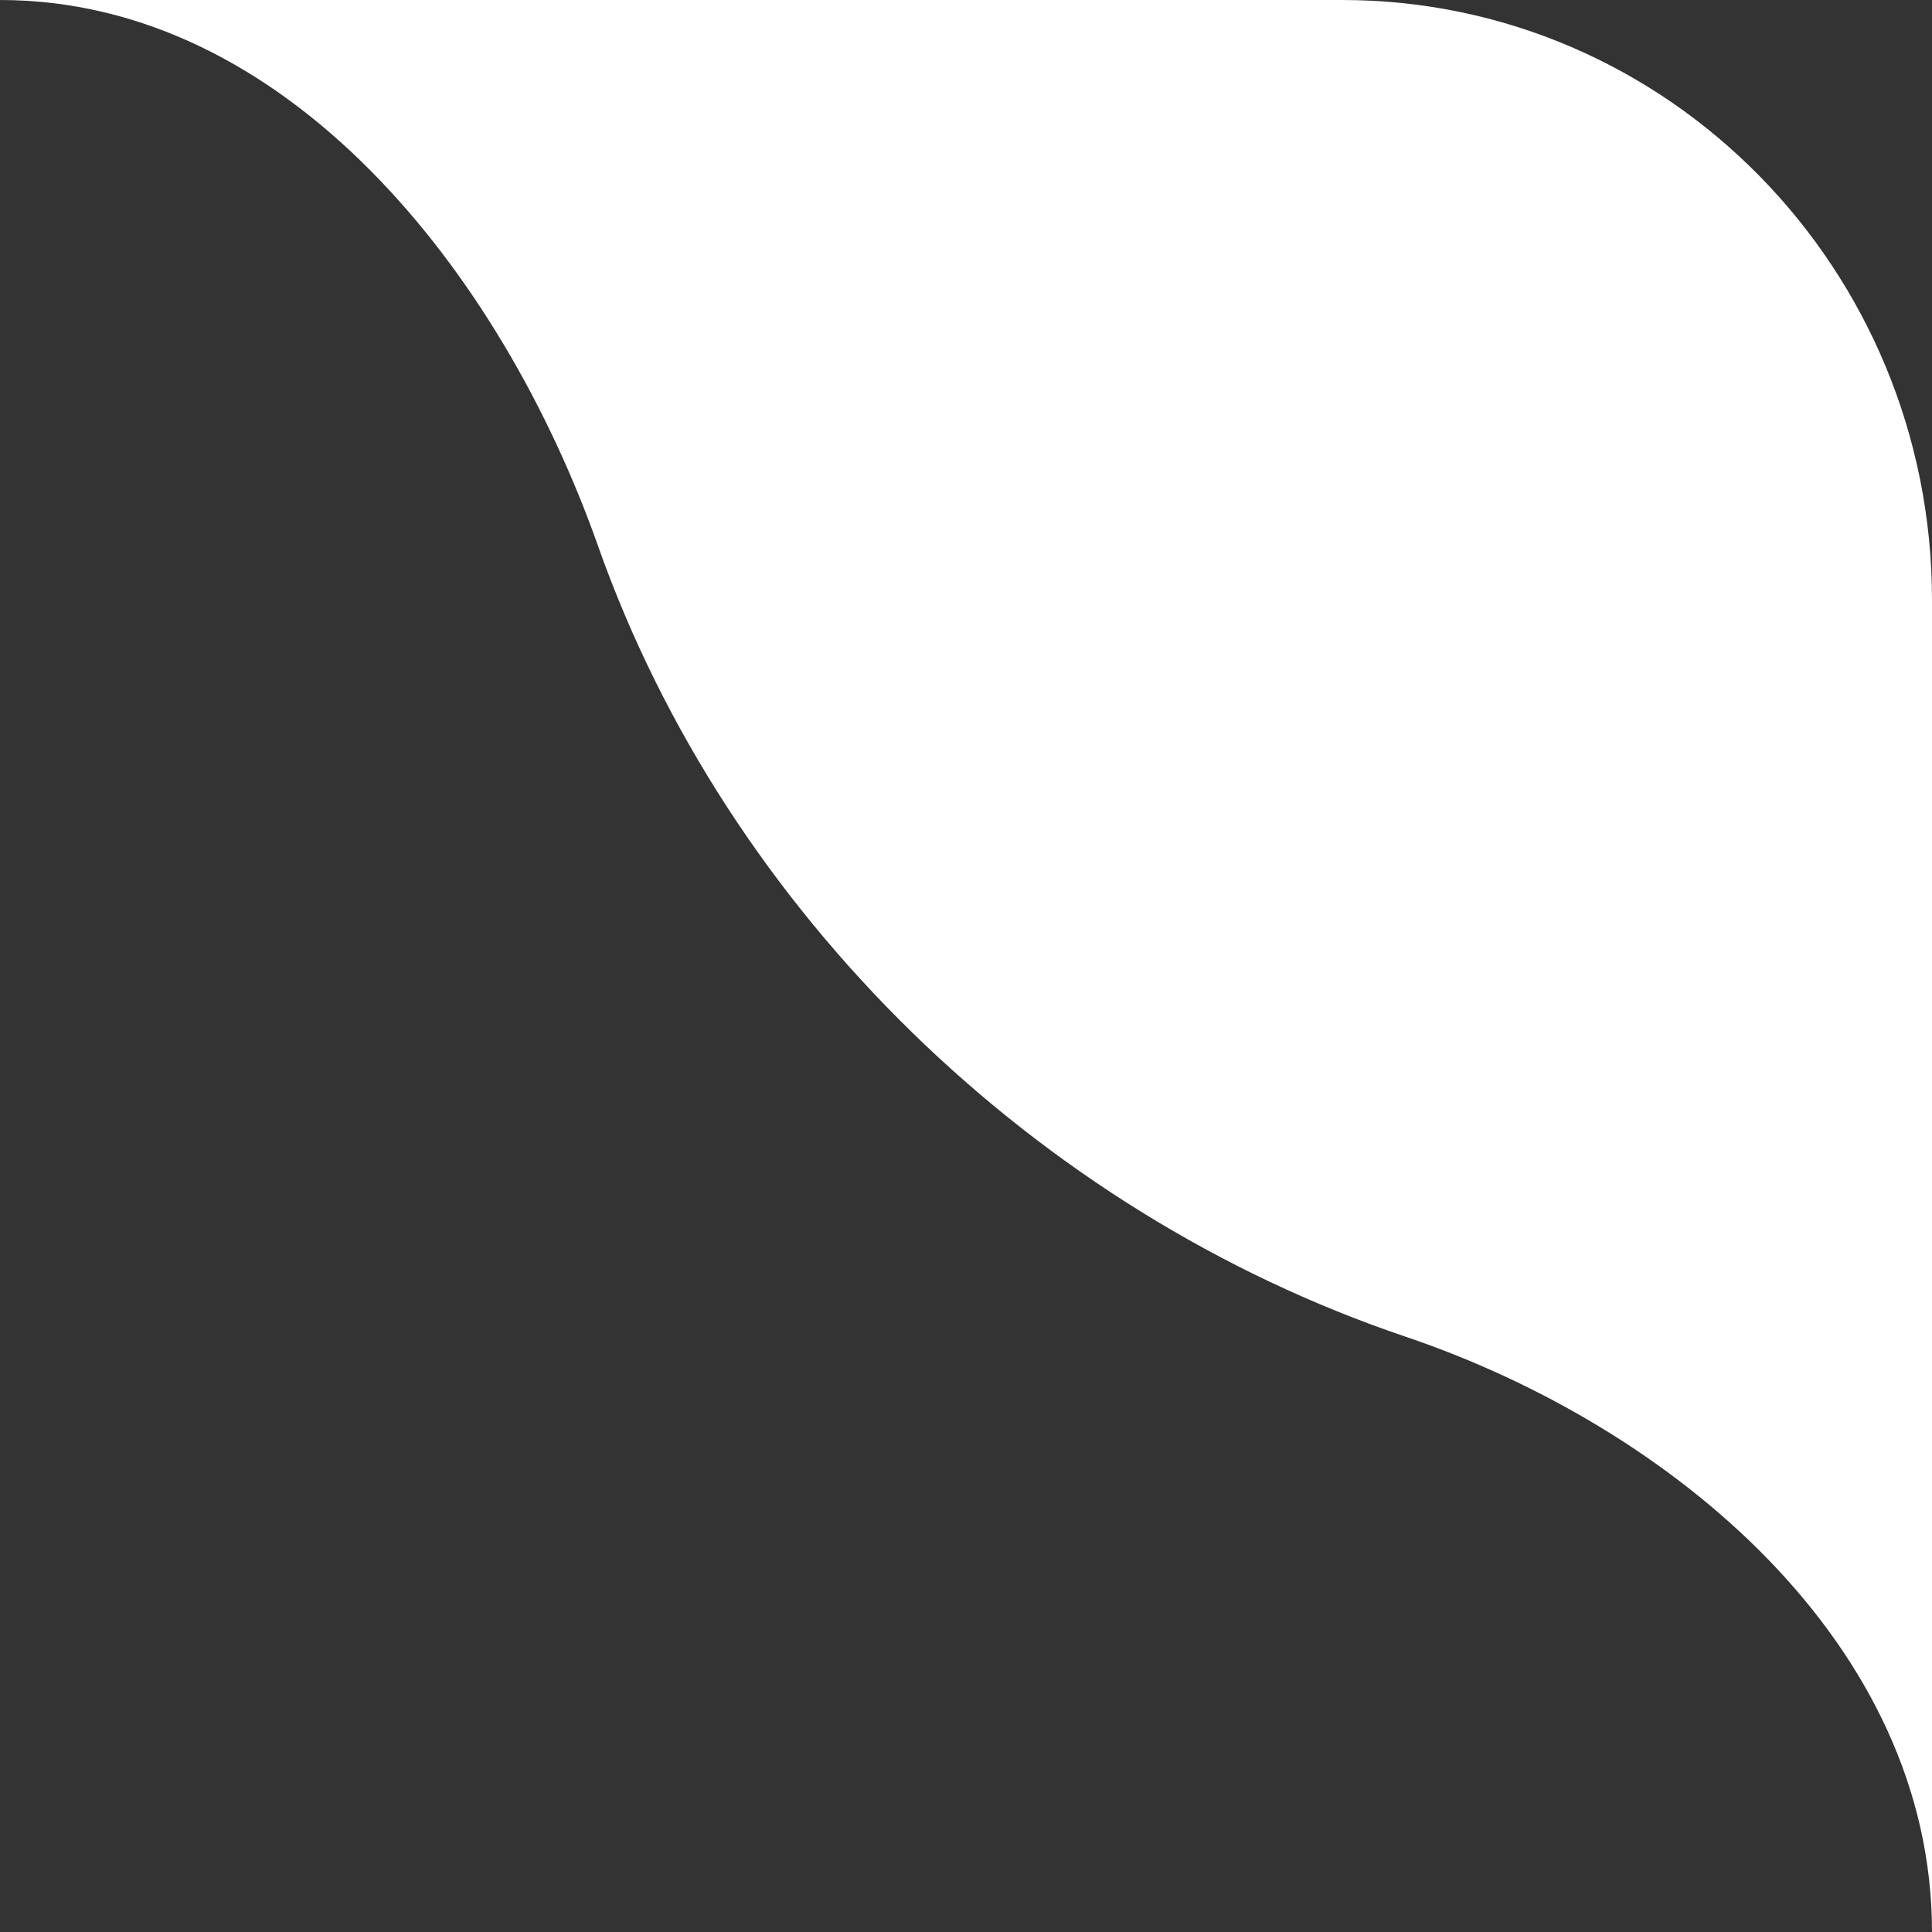
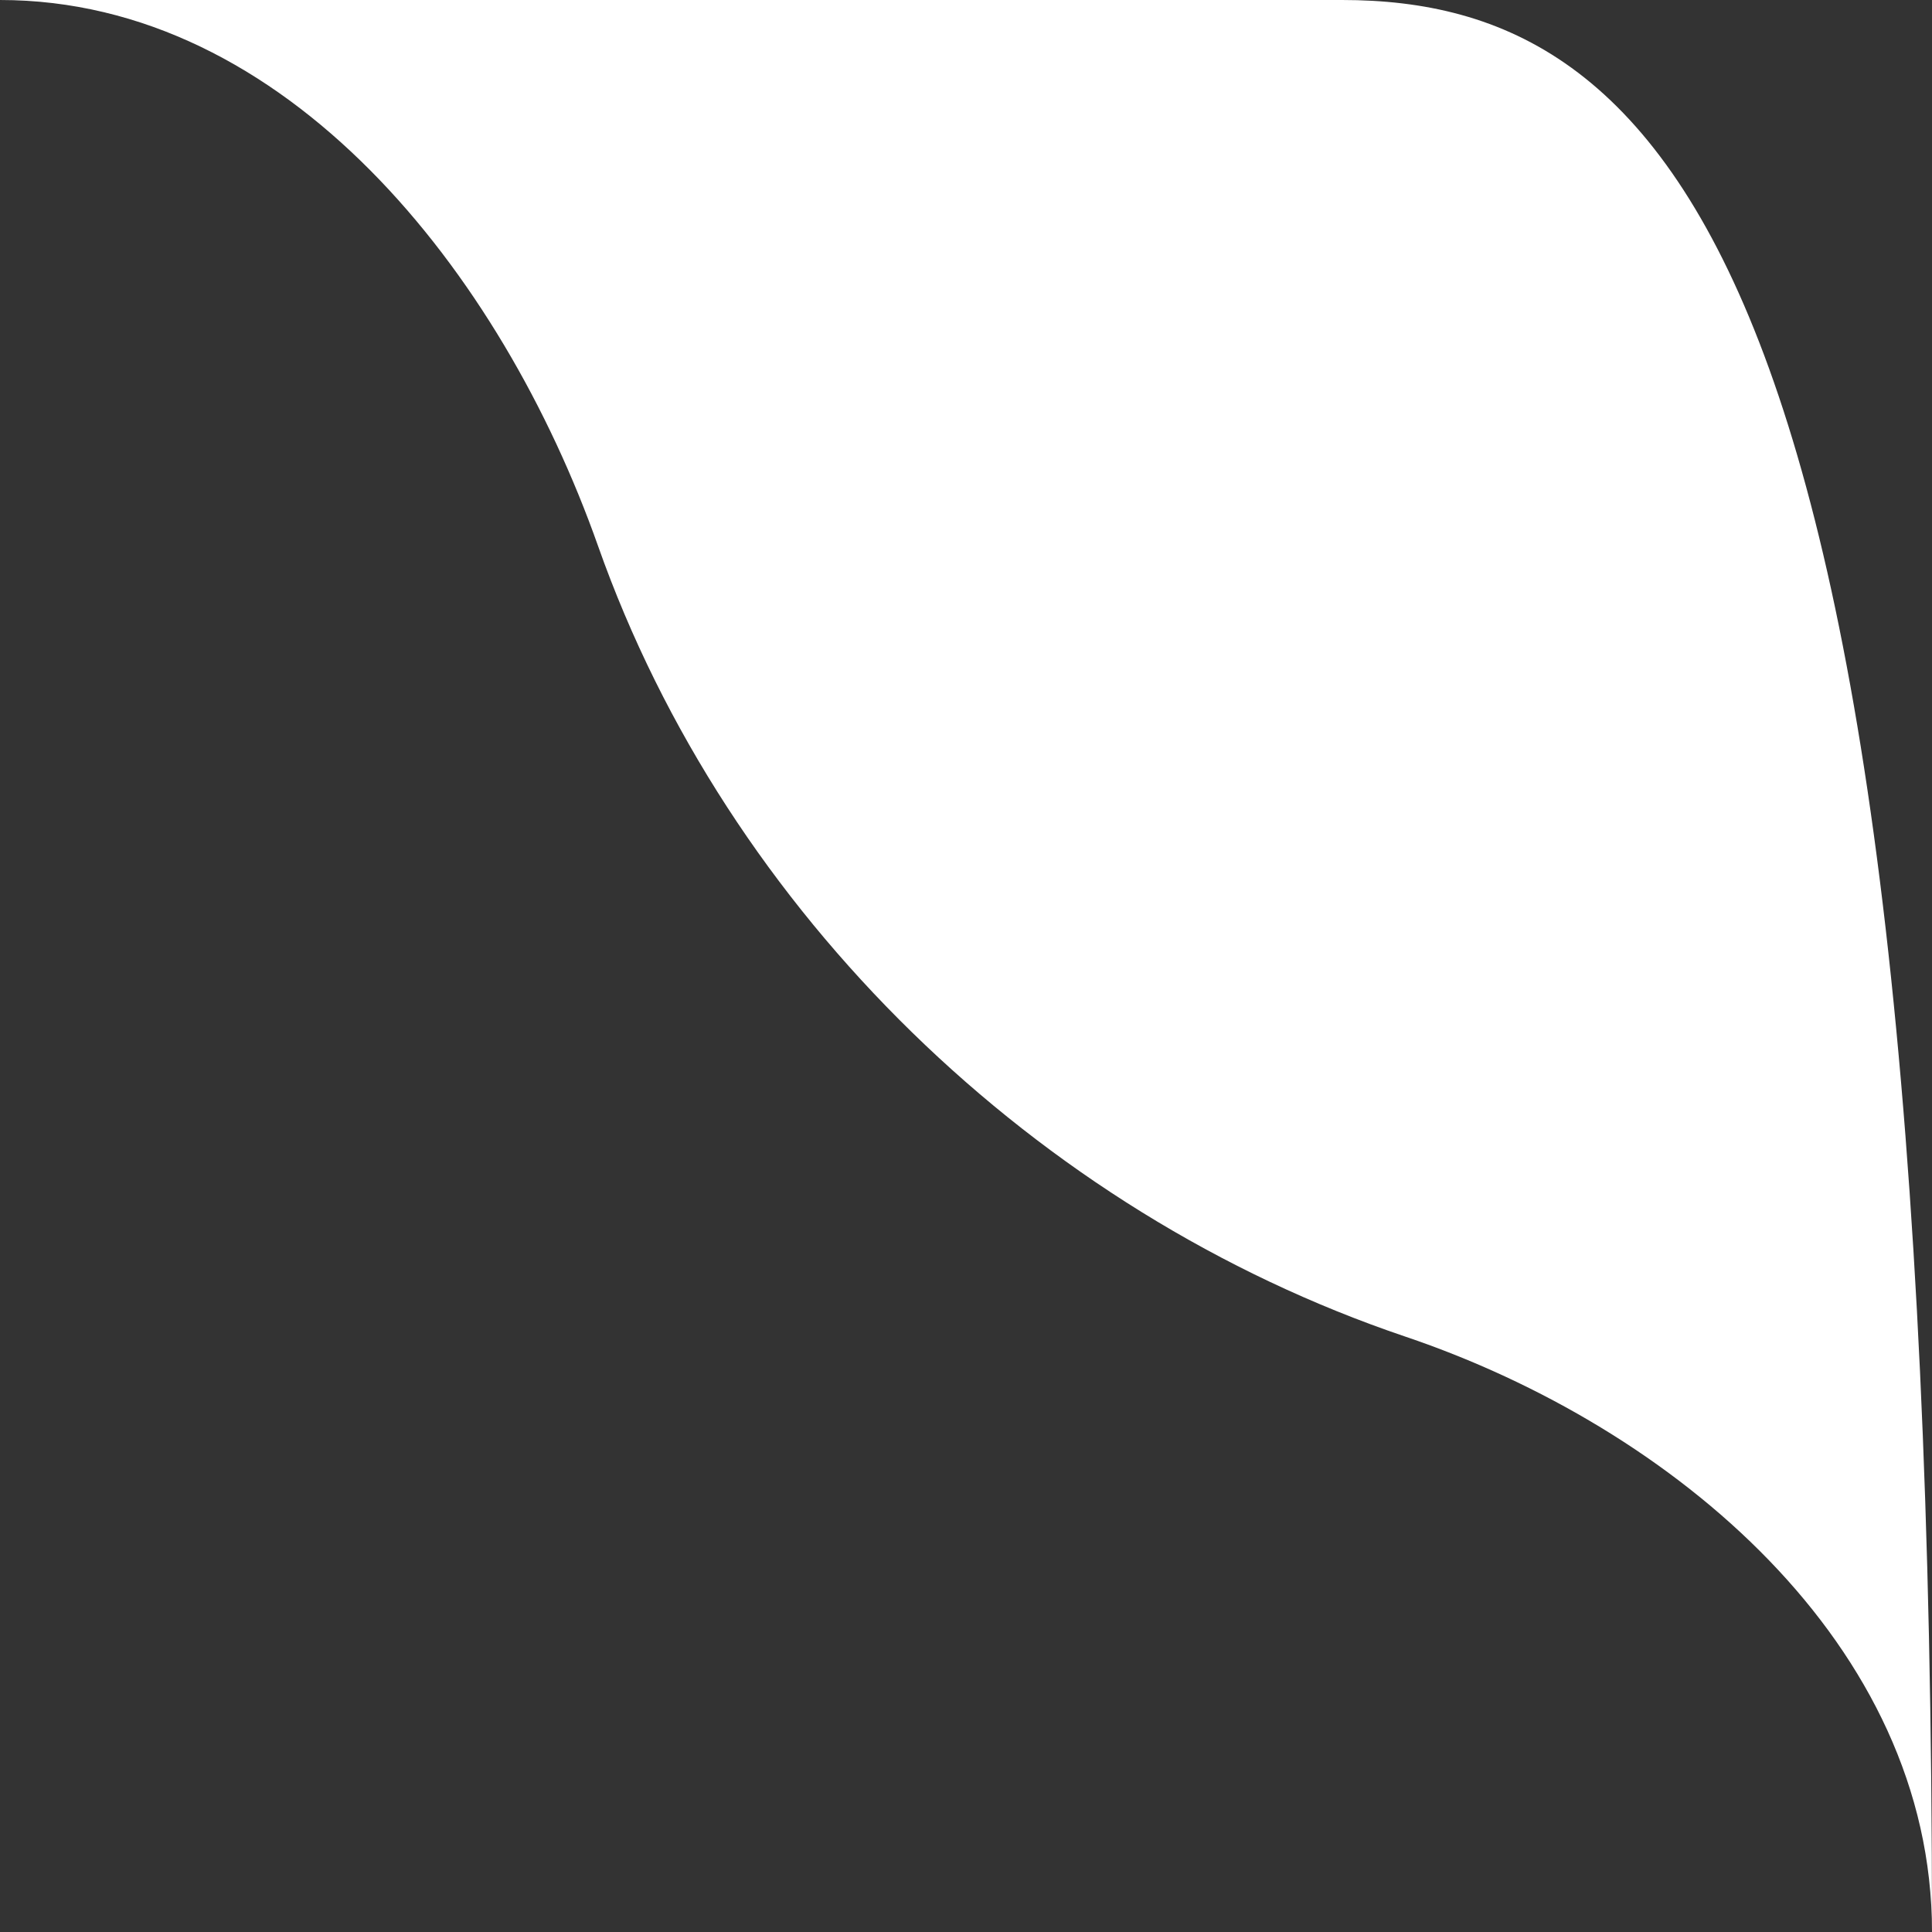
<svg xmlns="http://www.w3.org/2000/svg" width="78" height="78" viewBox="0 0 78 78" fill="none">
  <rect x="0" y="0" width="78" height="78" fill="#333333" stroke="none" />
-   <path d="M78 78V24.223C78 10.845 67.337 0 54.183 0H0C11.566 0 20.236 10.976 24.146 22.046C29.383 36.871 41.841 48.93 56.735 53.962C67.561 57.62 78 66.398 78 78Z" fill="white" />
+   <path d="M78 78C78 10.845 67.337 0 54.183 0H0C11.566 0 20.236 10.976 24.146 22.046C29.383 36.871 41.841 48.93 56.735 53.962C67.561 57.62 78 66.398 78 78Z" fill="white" />
</svg>